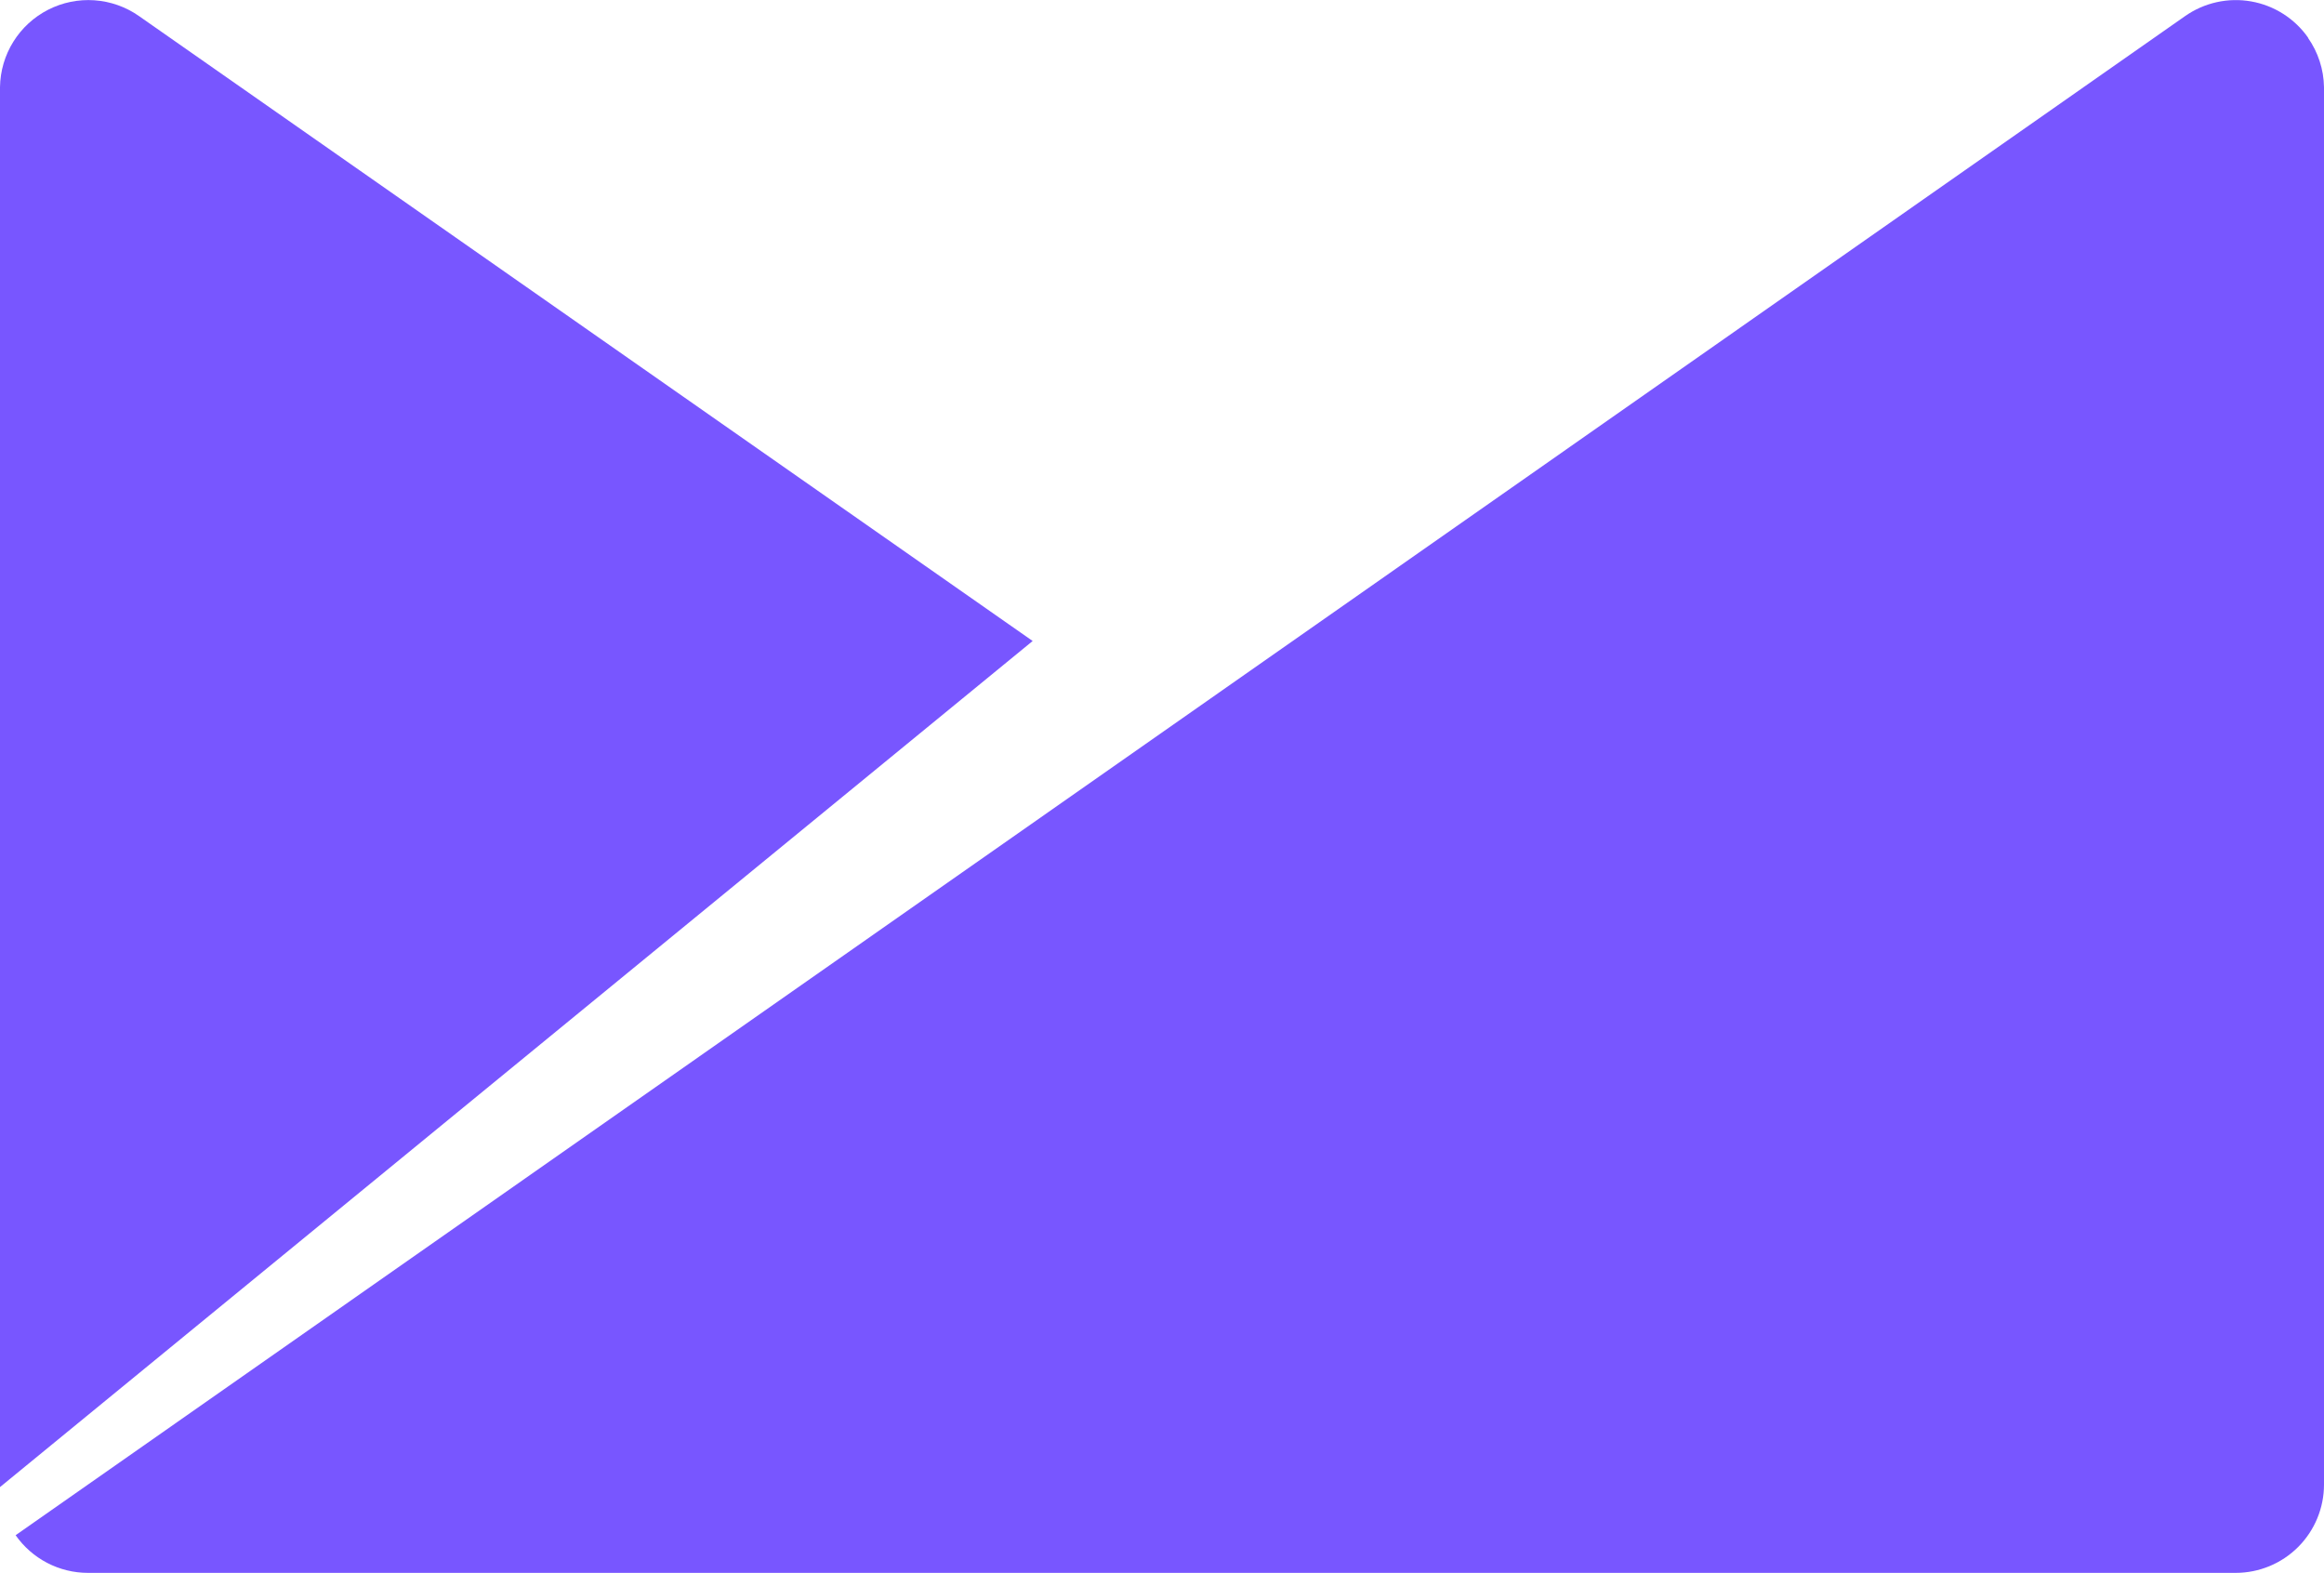
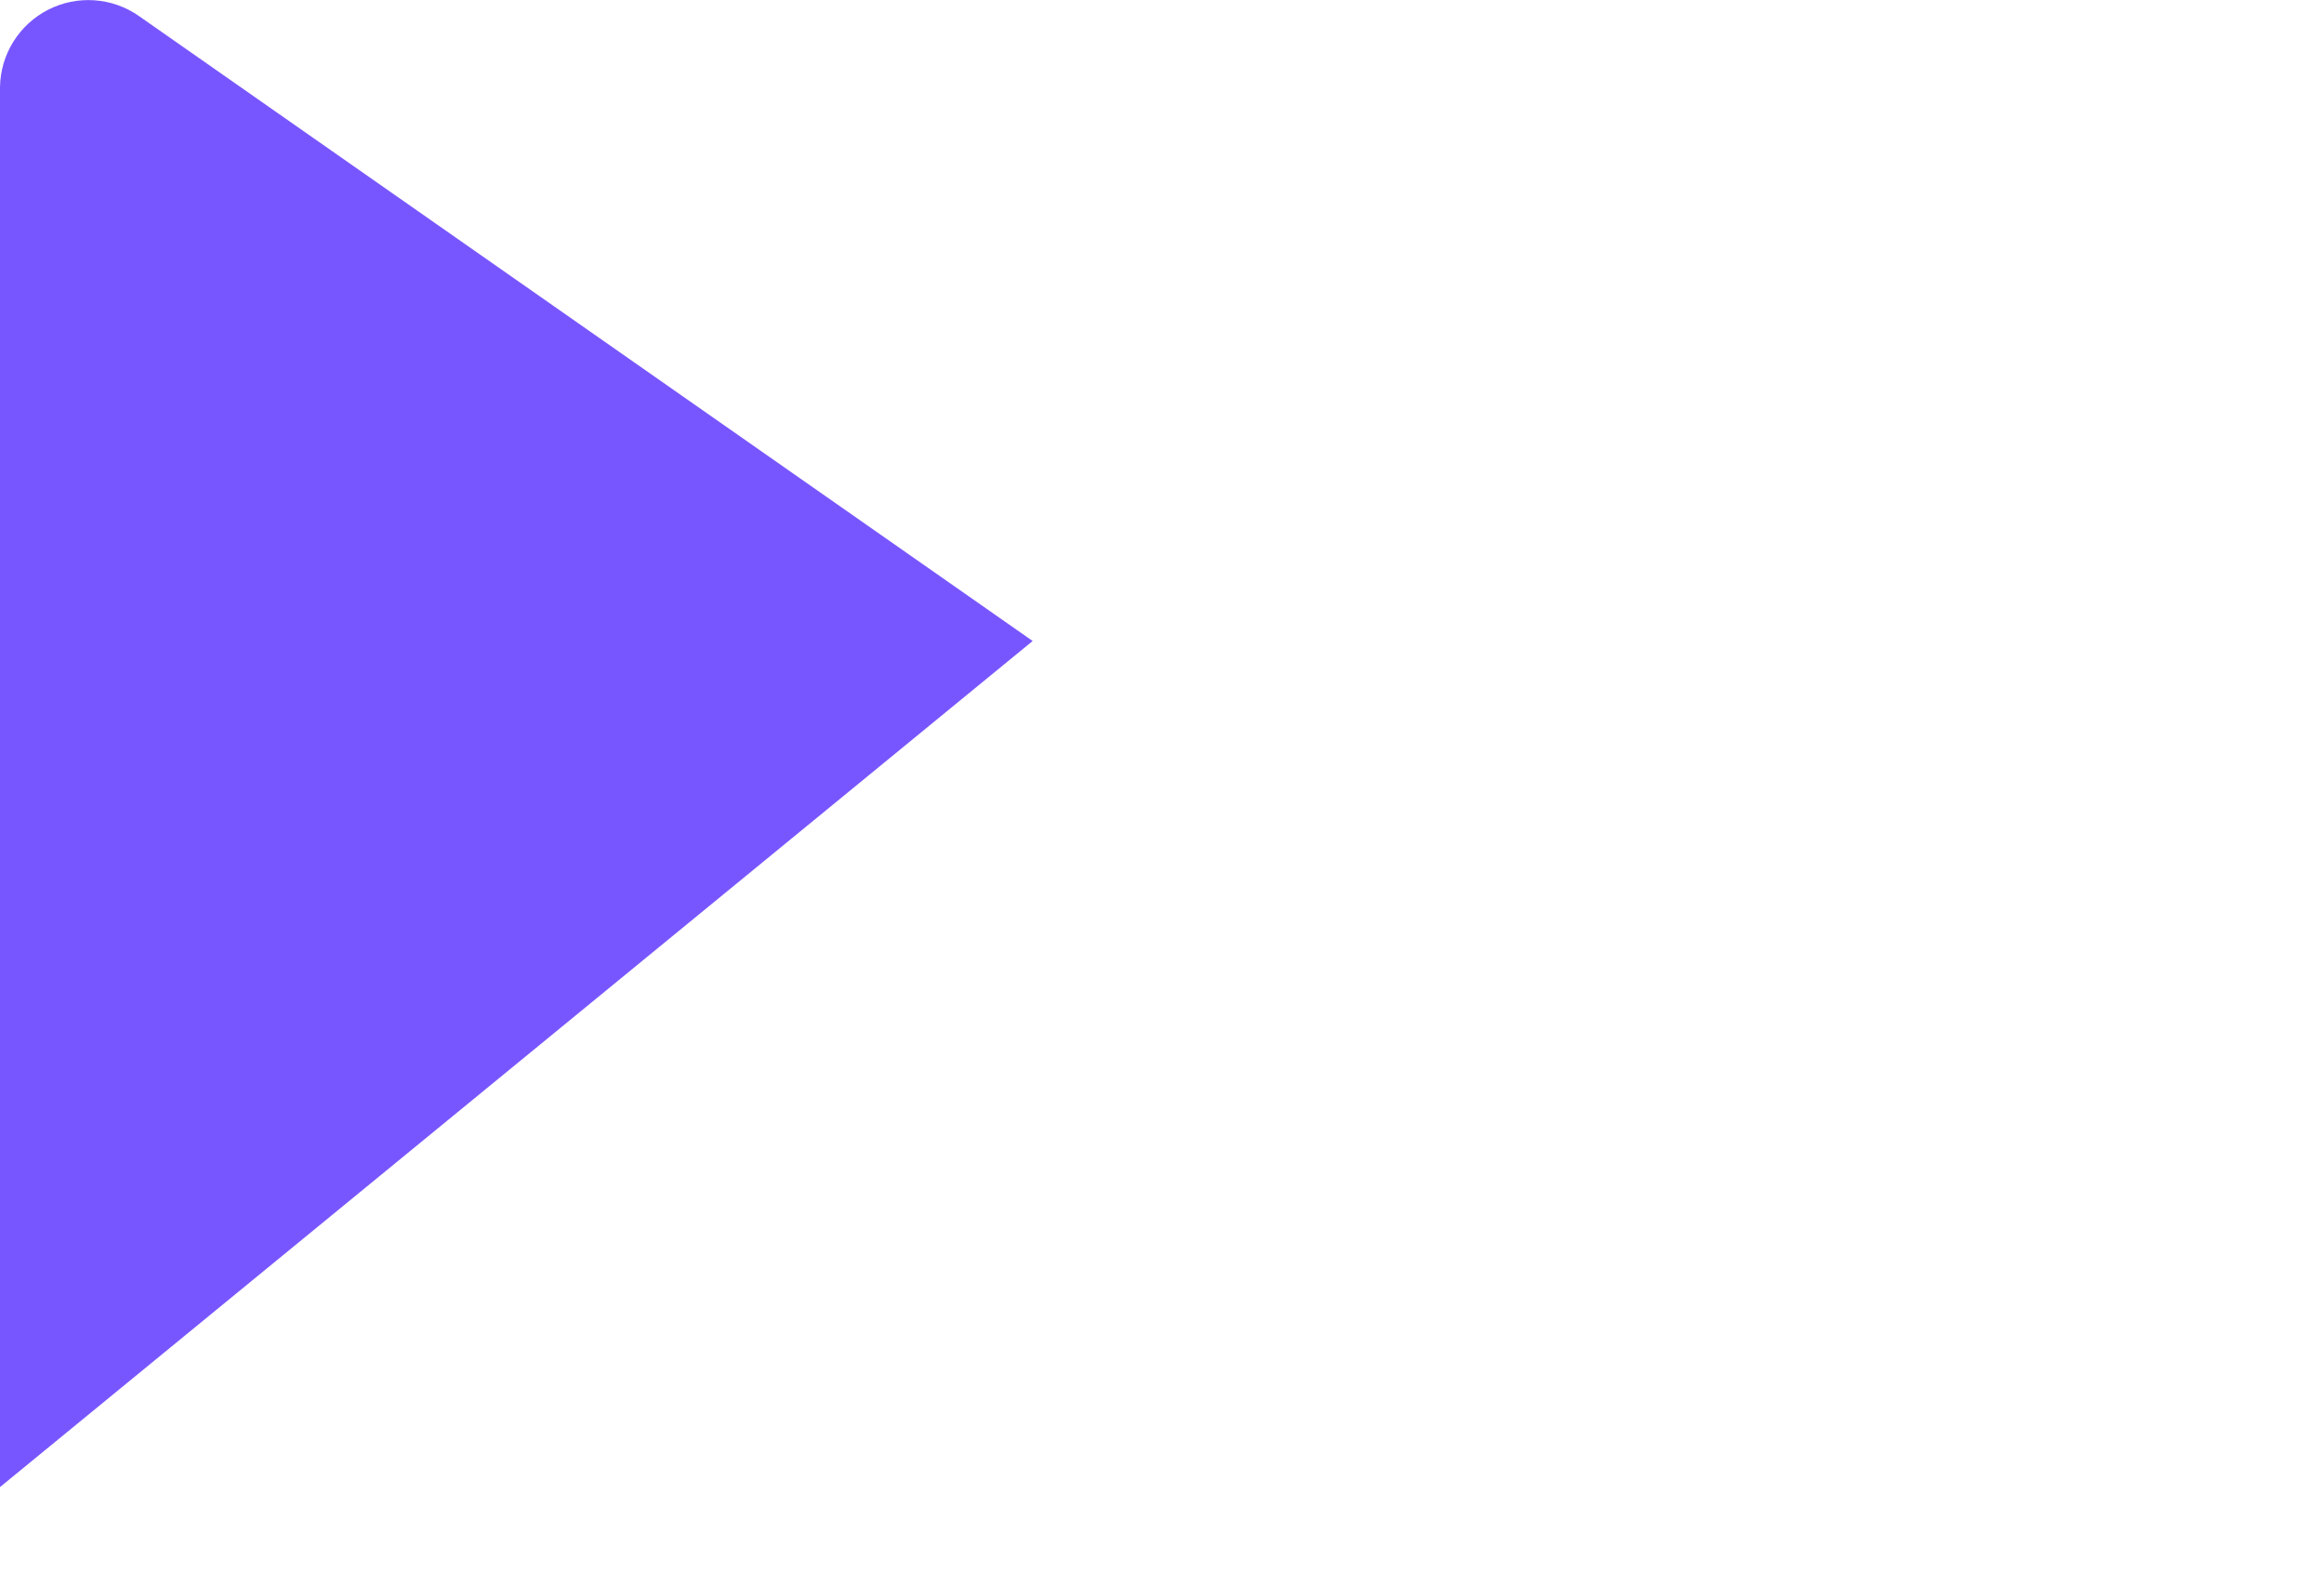
<svg xmlns="http://www.w3.org/2000/svg" fill="none" height="285" viewBox="0 0 421 285" width="421">
-   <path d="M418.14 6.85C416.935 5.125 415.401 3.655 413.627 2.523C411.853 1.392 409.873 0.622 407.8 0.257C405.728 -0.108 403.604 -0.061 401.55 0.396C399.496 0.853 397.552 1.711 395.83 2.92L2.83 278.09C4.305 280.195 6.266 281.915 8.546 283.102C10.826 284.289 13.359 284.909 15.93 284.91H405C409.243 284.91 413.313 283.224 416.314 280.224C419.314 277.223 421 273.153 421 268.91V15.78C420.948 12.58 419.938 9.47 418.1 6.85" fill="#7856FF" />
  <path d="M25.18 2.91C22.799 1.241 20.008 0.253 17.107 0.052C14.206 -0.15 11.306 0.443 8.716 1.766C6.127 3.09 3.948 5.094 2.412 7.563C0.876 10.032 0.042 12.873 0 15.78V269.37L187.07 116.11L25.18 2.91Z" fill="#7856FF" />
</svg>